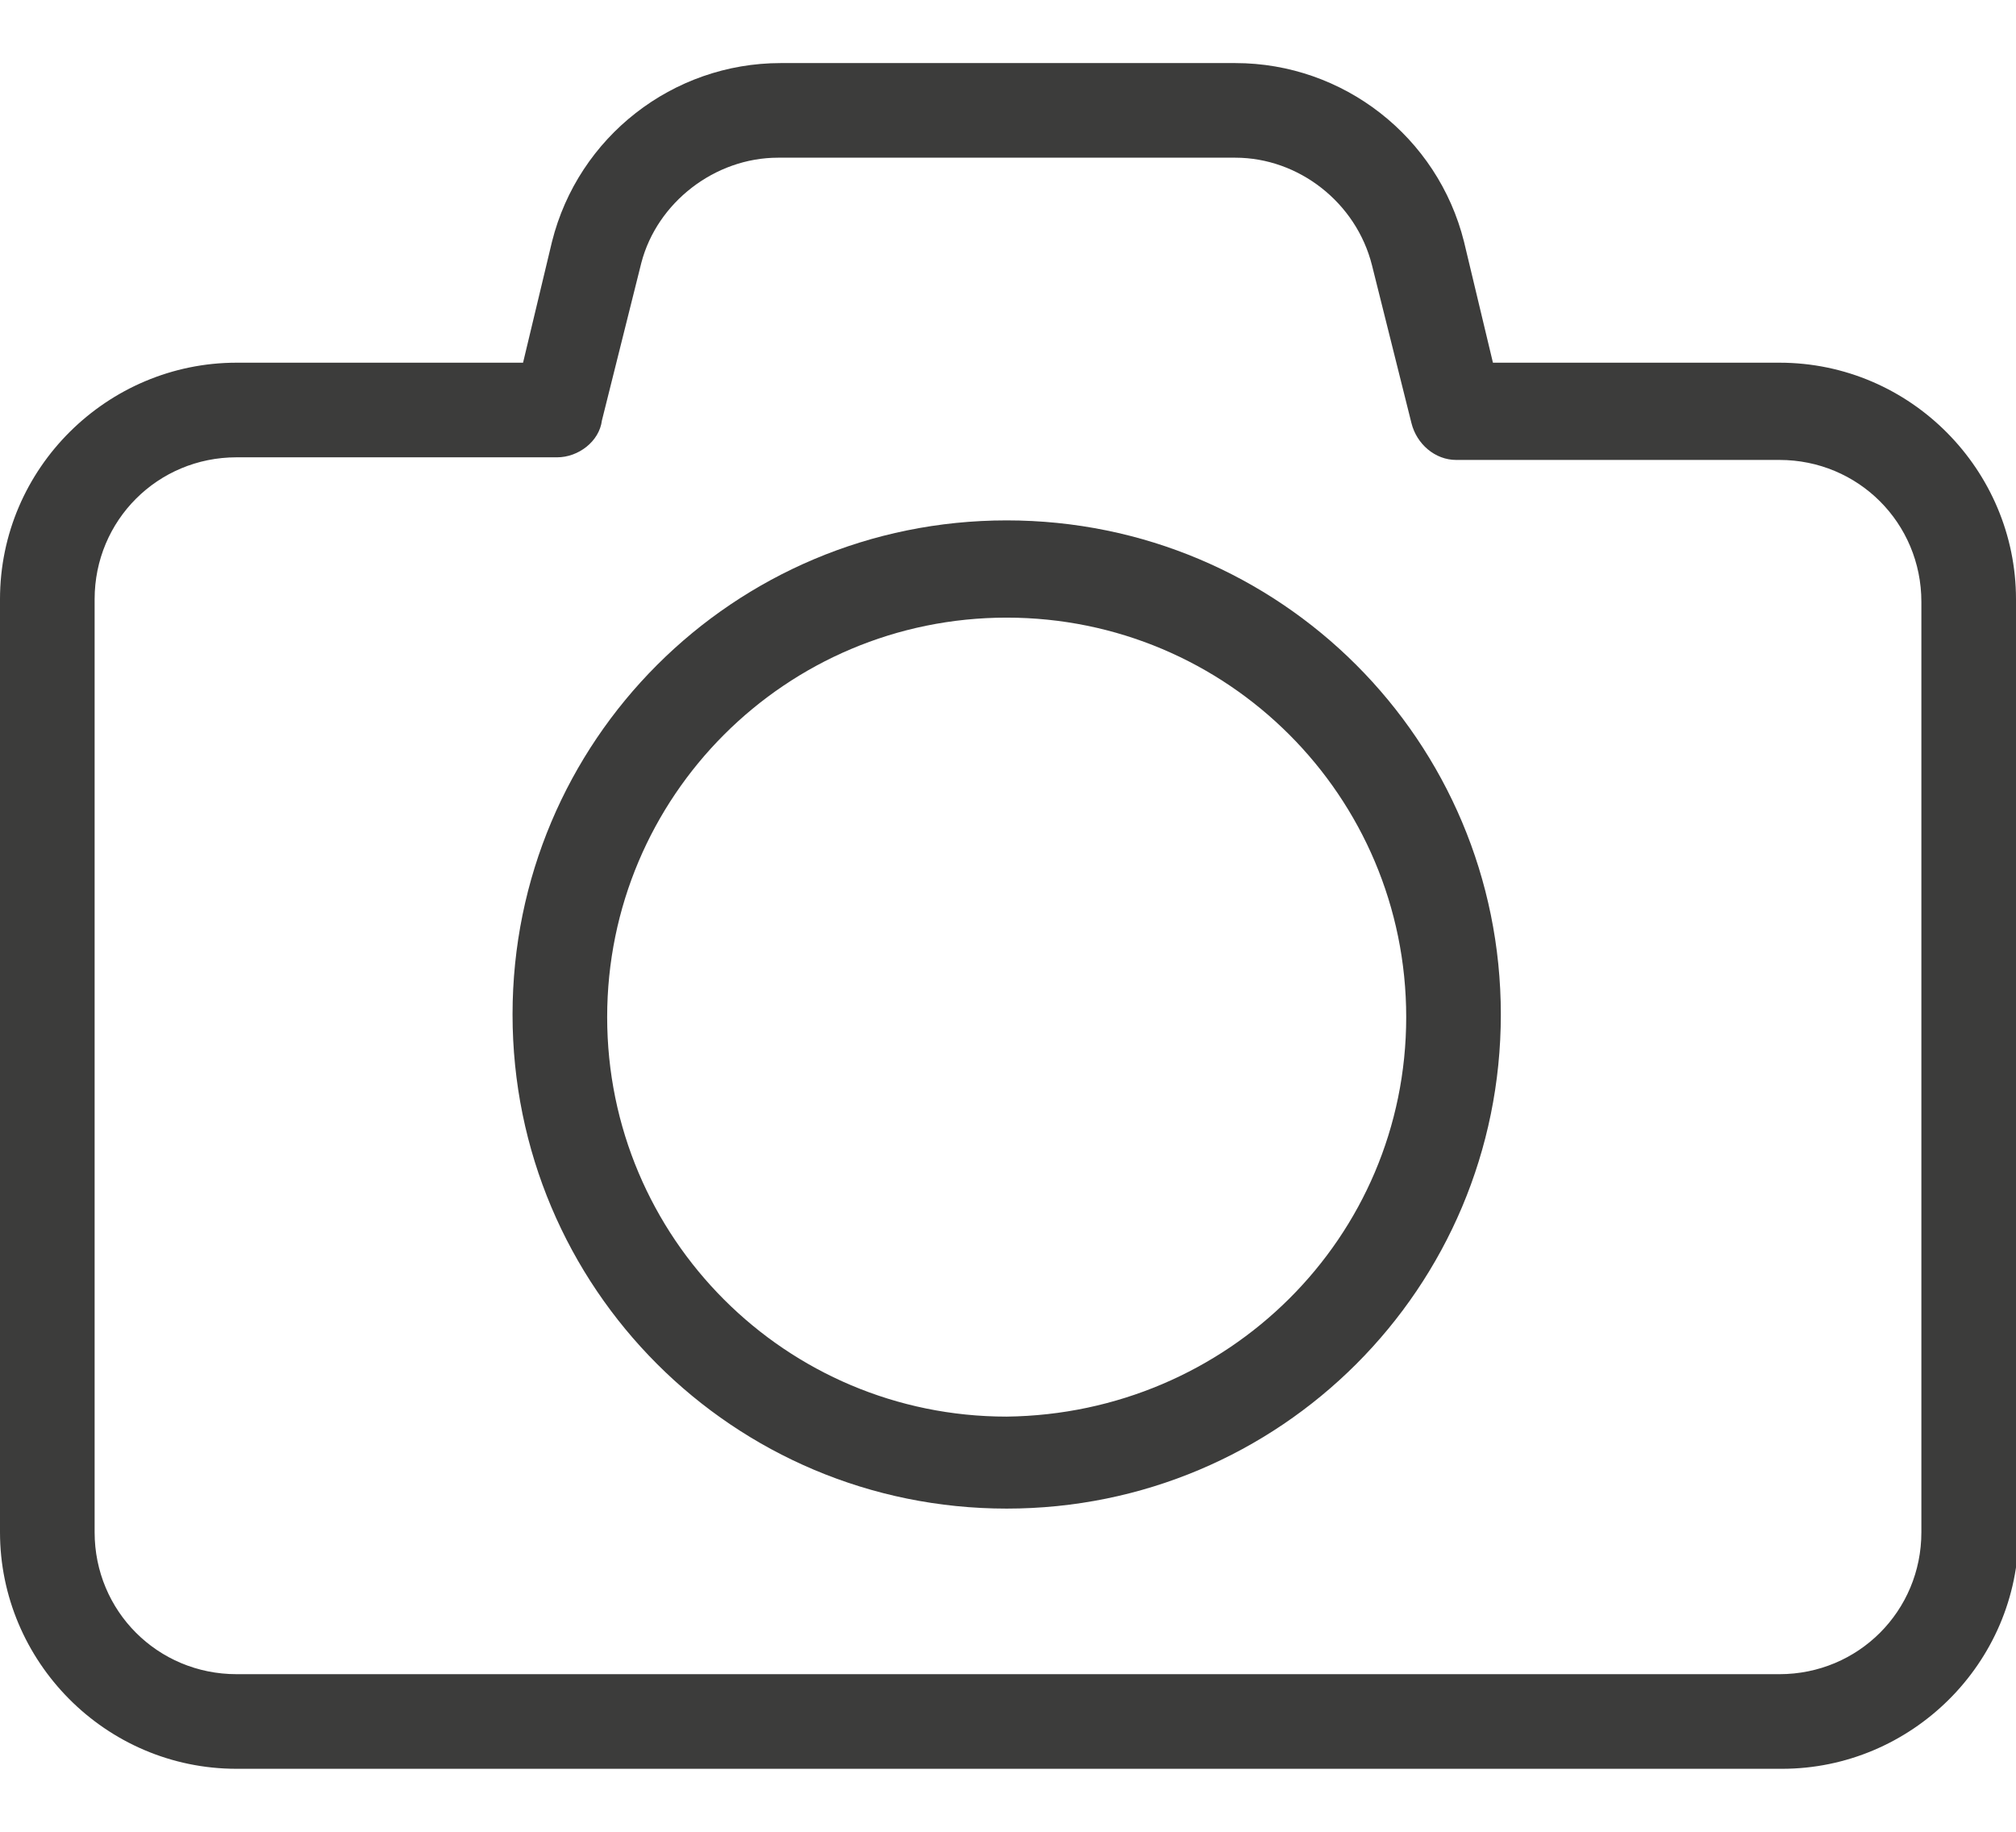
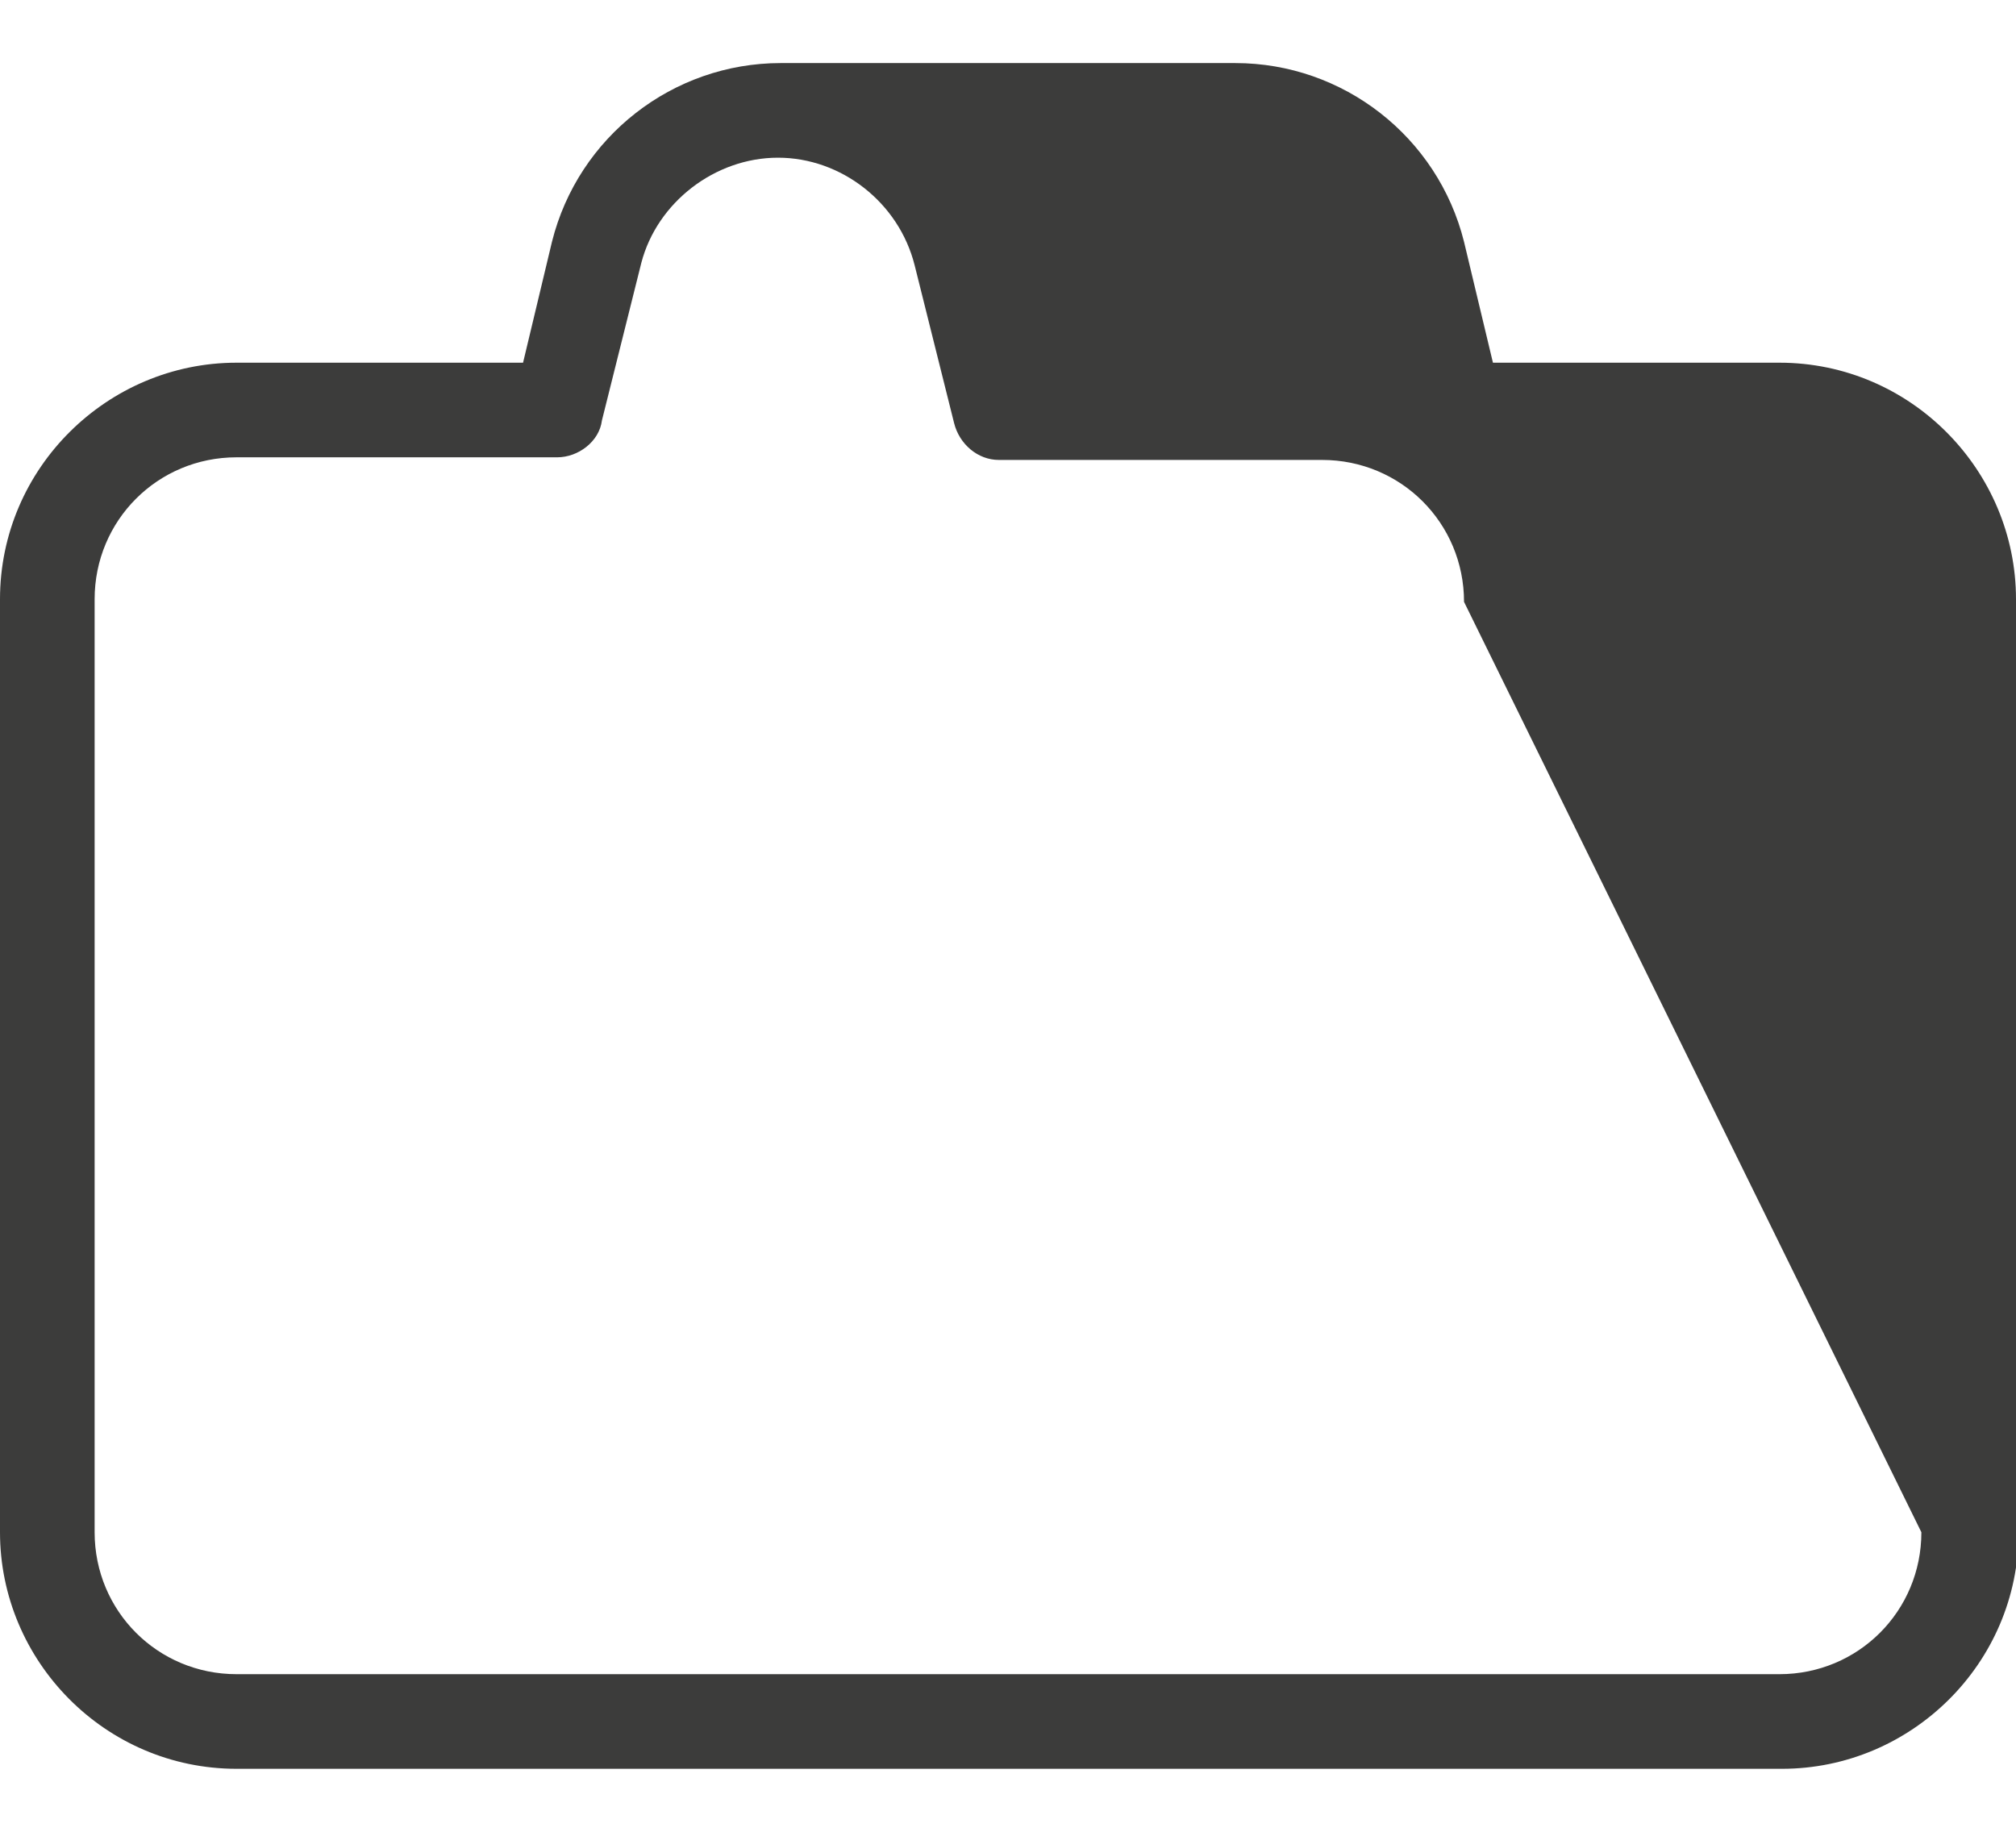
<svg xmlns="http://www.w3.org/2000/svg" version="1.1" id="Calque_1" x="0px" y="0px" viewBox="0 0 76.7 69.7" style="enable-background:new 0 0 76.7 69.7;" xml:space="preserve">
  <style type="text/css"> .st0{fill:#3C3C3B;} </style>
  <g>
-     <path class="st0" d="M76.7,22.8c0-4.9-4-9-9-9H56.8l-1.1-4.6c-1-4-4.6-6.8-8.7-6.8H29.7c-4.1,0-7.7,2.8-8.7,6.8l-1.1,4.6H9 c-4.9,0-9,4-9,9v35.5c0,4.9,4,9,9,9h58.8c4.9,0,9-4,9-9L76.7,22.8L76.7,22.8z M73.1,58.3c0,3-2.4,5.4-5.4,5.4H9 c-3,0-5.4-2.4-5.4-5.4V22.8c0-3,2.4-5.4,5.4-5.4h12.2c0.8,0,1.6-0.6,1.7-1.4l1.5-6C25,7.7,27.2,6,29.6,6H47c2.4,0,4.6,1.7,5.2,4.1 l1.5,6c0.2,0.8,0.9,1.4,1.7,1.4h12.3c3,0,5.4,2.4,5.4,5.4l0,0L73.1,58.3L73.1,58.3z" />
-     <path class="st0" d="M38.3,19.8c-10.4,0-18.8,8.4-18.8,18.8s8.4,18.8,18.8,18.8s18.8-8.4,18.8-18.8l0,0 C57.1,28.2,48.7,19.8,38.3,19.8z M38.3,53.9c-8.4,0-15.2-6.8-15.2-15.2s6.8-15.2,15.2-15.2s15.2,6.8,15.2,15.2 C53.5,47.1,46.7,53.8,38.3,53.9z" />
+     <path class="st0" d="M76.7,22.8c0-4.9-4-9-9-9H56.8l-1.1-4.6c-1-4-4.6-6.8-8.7-6.8H29.7c-4.1,0-7.7,2.8-8.7,6.8l-1.1,4.6H9 c-4.9,0-9,4-9,9v35.5c0,4.9,4,9,9,9h58.8c4.9,0,9-4,9-9L76.7,22.8L76.7,22.8z M73.1,58.3c0,3-2.4,5.4-5.4,5.4H9 c-3,0-5.4-2.4-5.4-5.4V22.8c0-3,2.4-5.4,5.4-5.4h12.2c0.8,0,1.6-0.6,1.7-1.4l1.5-6C25,7.7,27.2,6,29.6,6c2.4,0,4.6,1.7,5.2,4.1 l1.5,6c0.2,0.8,0.9,1.4,1.7,1.4h12.3c3,0,5.4,2.4,5.4,5.4l0,0L73.1,58.3L73.1,58.3z" />
  </g>
</svg>